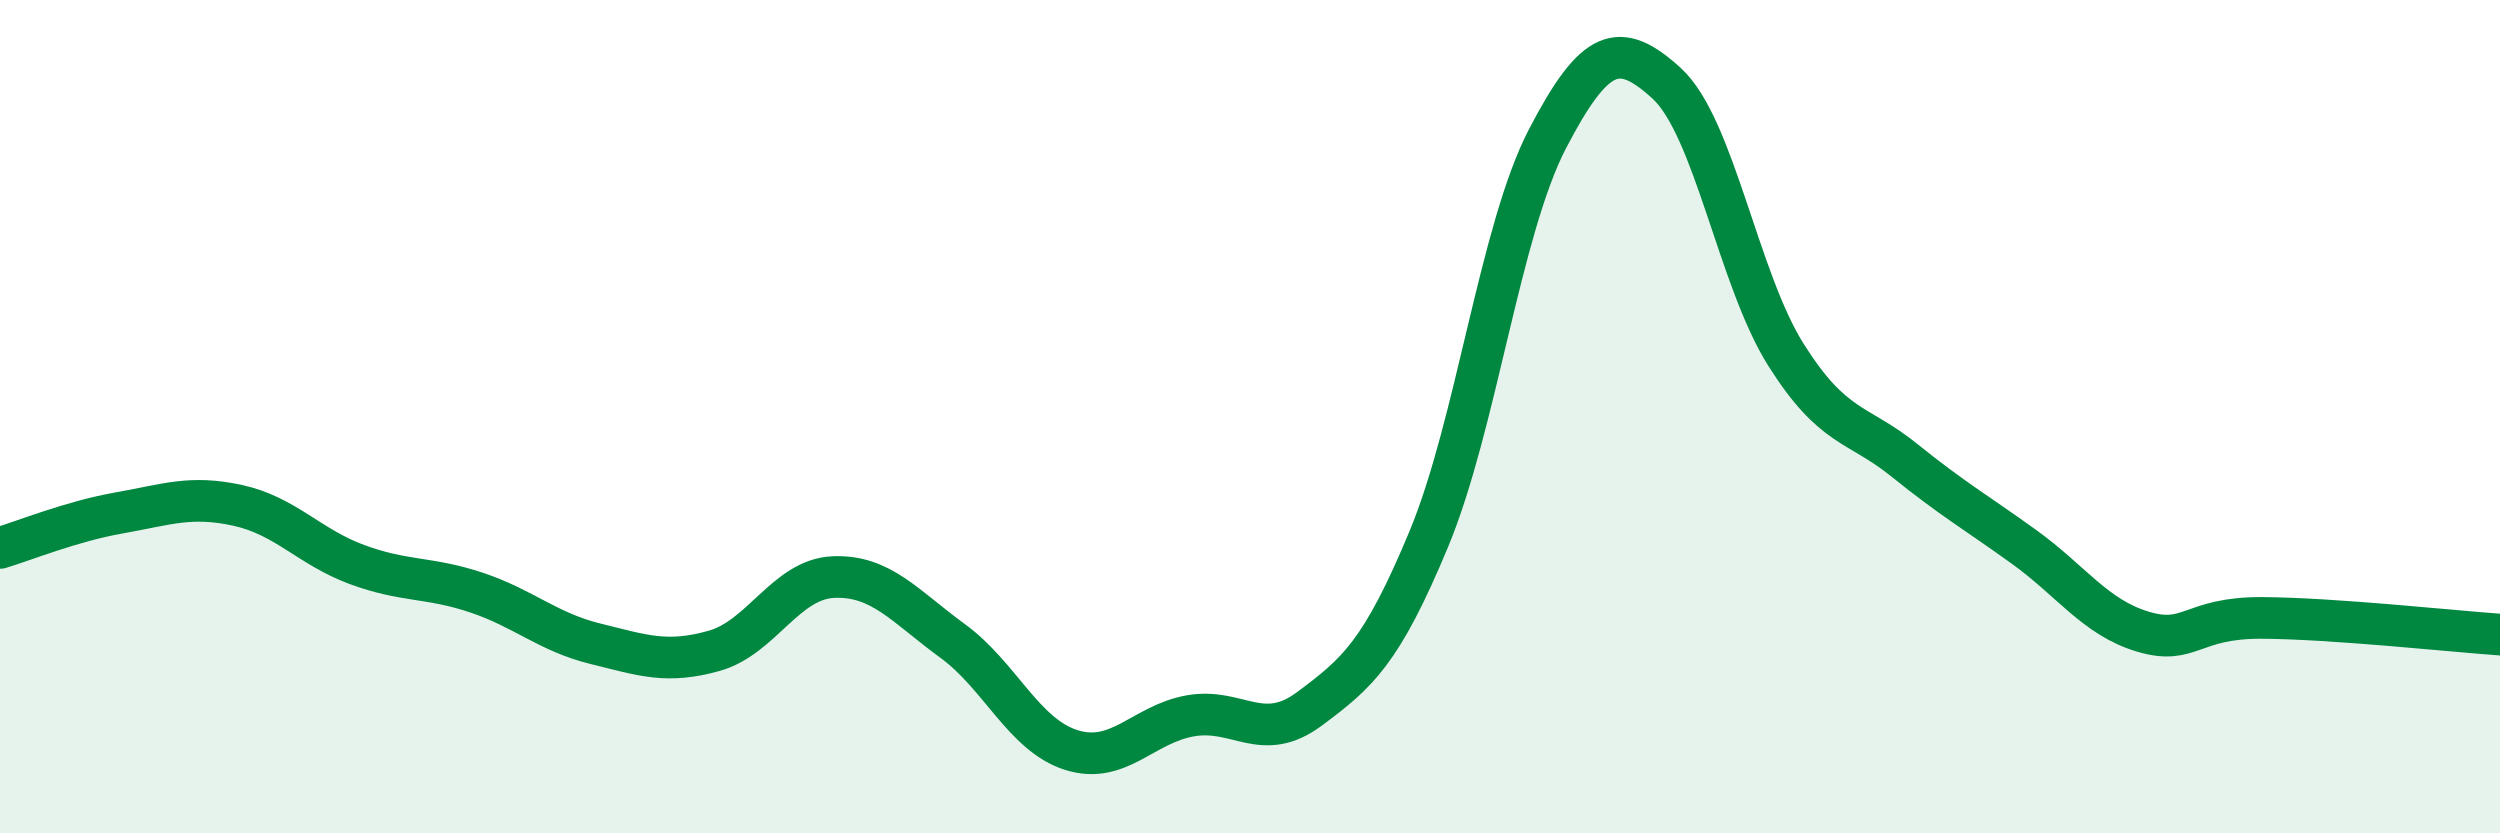
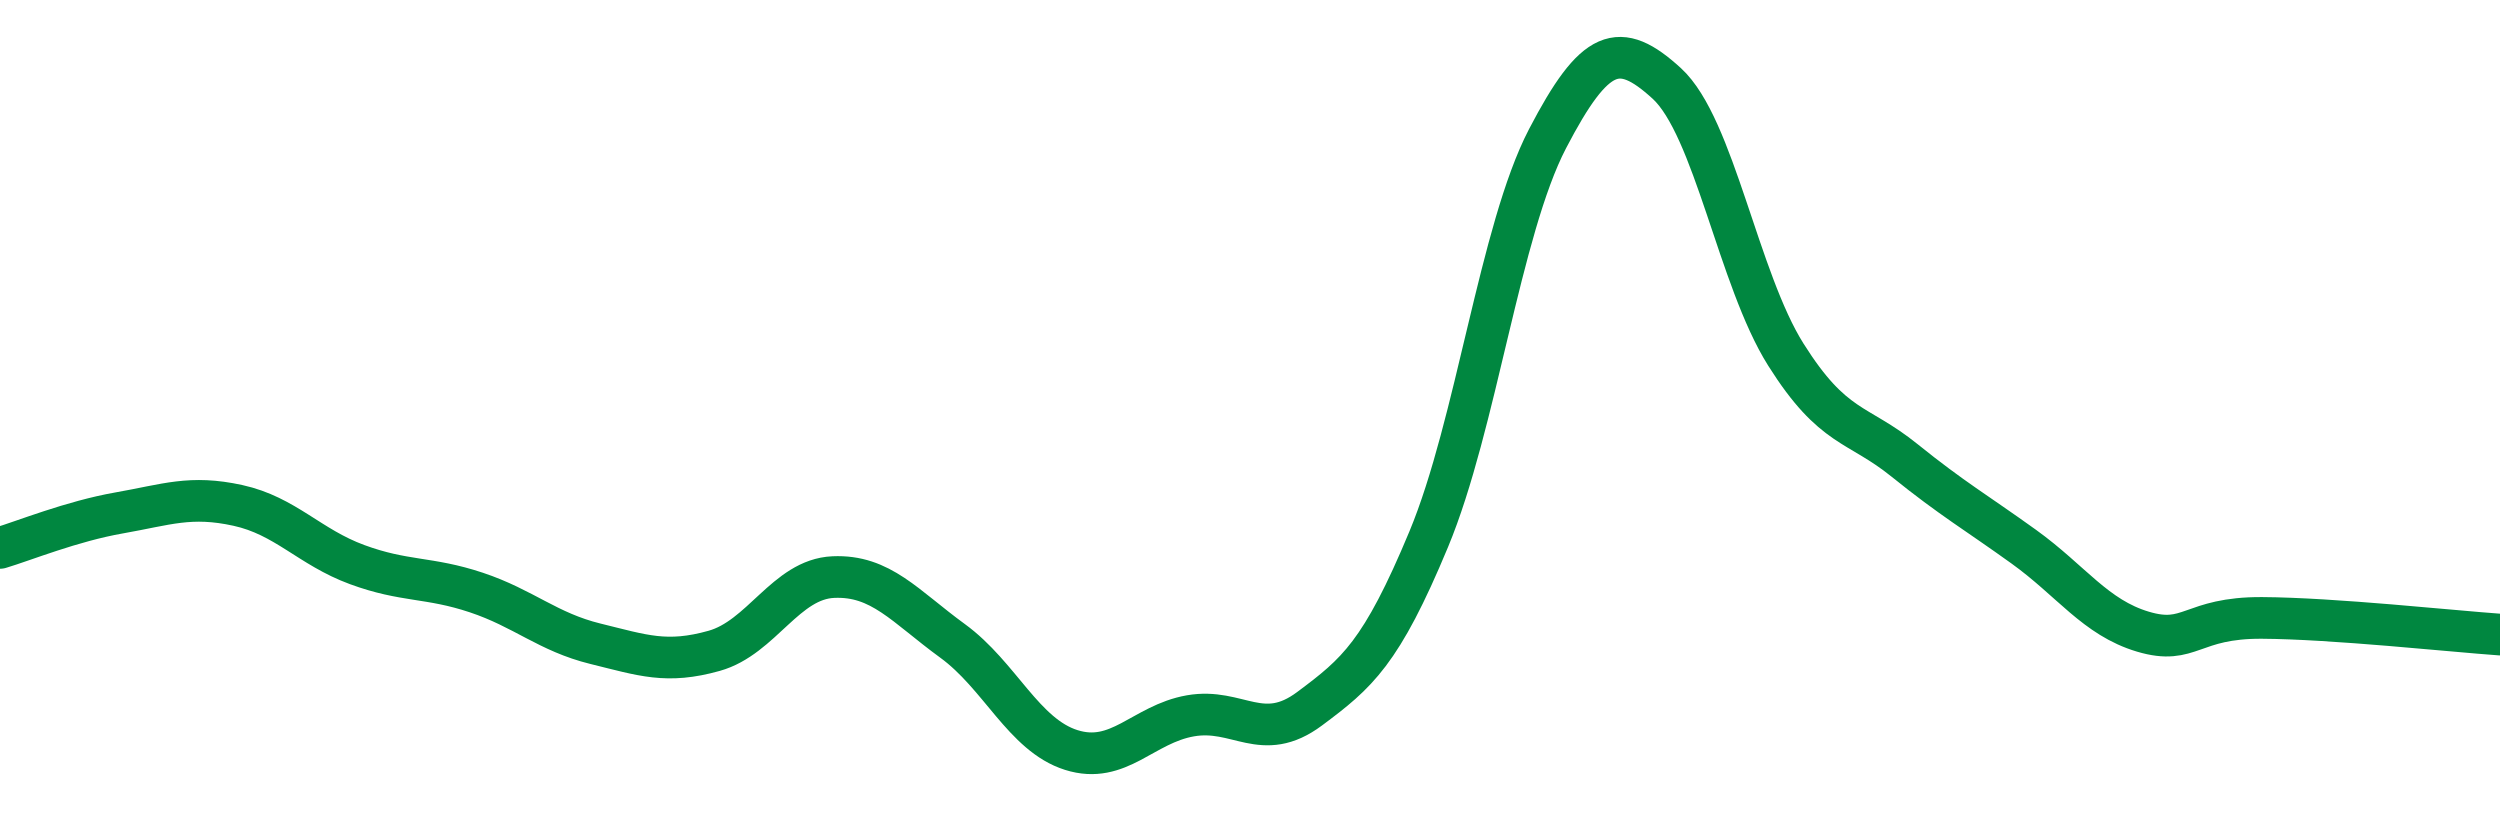
<svg xmlns="http://www.w3.org/2000/svg" width="60" height="20" viewBox="0 0 60 20">
-   <path d="M 0,13.15 C 0.57,12.98 1.72,12.51 2.86,12.31 C 4,12.11 4.57,11.88 5.71,12.13 C 6.85,12.38 7.43,13.13 8.57,13.55 C 9.71,13.97 10.29,13.84 11.43,14.22 C 12.57,14.6 13.15,15.17 14.29,15.45 C 15.43,15.73 16,15.94 17.14,15.62 C 18.28,15.3 18.86,13.9 20,13.85 C 21.14,13.8 21.72,14.55 22.86,15.38 C 24,16.21 24.57,17.64 25.71,18 C 26.85,18.36 27.43,17.38 28.57,17.18 C 29.71,16.98 30.29,17.86 31.43,17.01 C 32.57,16.16 33.15,15.68 34.29,12.94 C 35.43,10.2 36,5.52 37.14,3.33 C 38.28,1.14 38.86,0.96 40,2 C 41.14,3.04 41.72,6.7 42.86,8.51 C 44,10.32 44.57,10.13 45.71,11.05 C 46.85,11.97 47.43,12.3 48.57,13.12 C 49.71,13.94 50.29,14.82 51.43,15.16 C 52.57,15.5 52.58,14.82 54.29,14.83 C 56,14.84 58.86,15.15 60,15.23L60 20L0 20Z" fill="#008740" opacity="0.1" stroke-linecap="round" stroke-linejoin="round" />
  <path d="M 0,13.15 C 0.57,12.98 1.72,12.51 2.86,12.31 C 4,12.11 4.57,11.88 5.71,12.13 C 6.85,12.38 7.43,13.13 8.57,13.55 C 9.71,13.97 10.29,13.84 11.43,14.22 C 12.57,14.6 13.15,15.17 14.29,15.45 C 15.43,15.73 16,15.94 17.14,15.62 C 18.28,15.3 18.86,13.9 20,13.85 C 21.14,13.8 21.72,14.55 22.86,15.38 C 24,16.21 24.57,17.64 25.71,18 C 26.85,18.36 27.43,17.38 28.57,17.18 C 29.71,16.98 30.29,17.86 31.43,17.01 C 32.57,16.16 33.15,15.68 34.29,12.94 C 35.43,10.2 36,5.52 37.14,3.33 C 38.28,1.14 38.86,0.96 40,2 C 41.14,3.04 41.72,6.7 42.86,8.51 C 44,10.32 44.57,10.13 45.71,11.05 C 46.85,11.97 47.43,12.3 48.57,13.12 C 49.71,13.94 50.29,14.82 51.43,15.16 C 52.57,15.5 52.58,14.82 54.29,14.83 C 56,14.84 58.86,15.15 60,15.23" stroke="#008740" stroke-width="1" fill="none" stroke-linecap="round" stroke-linejoin="round" />
</svg>